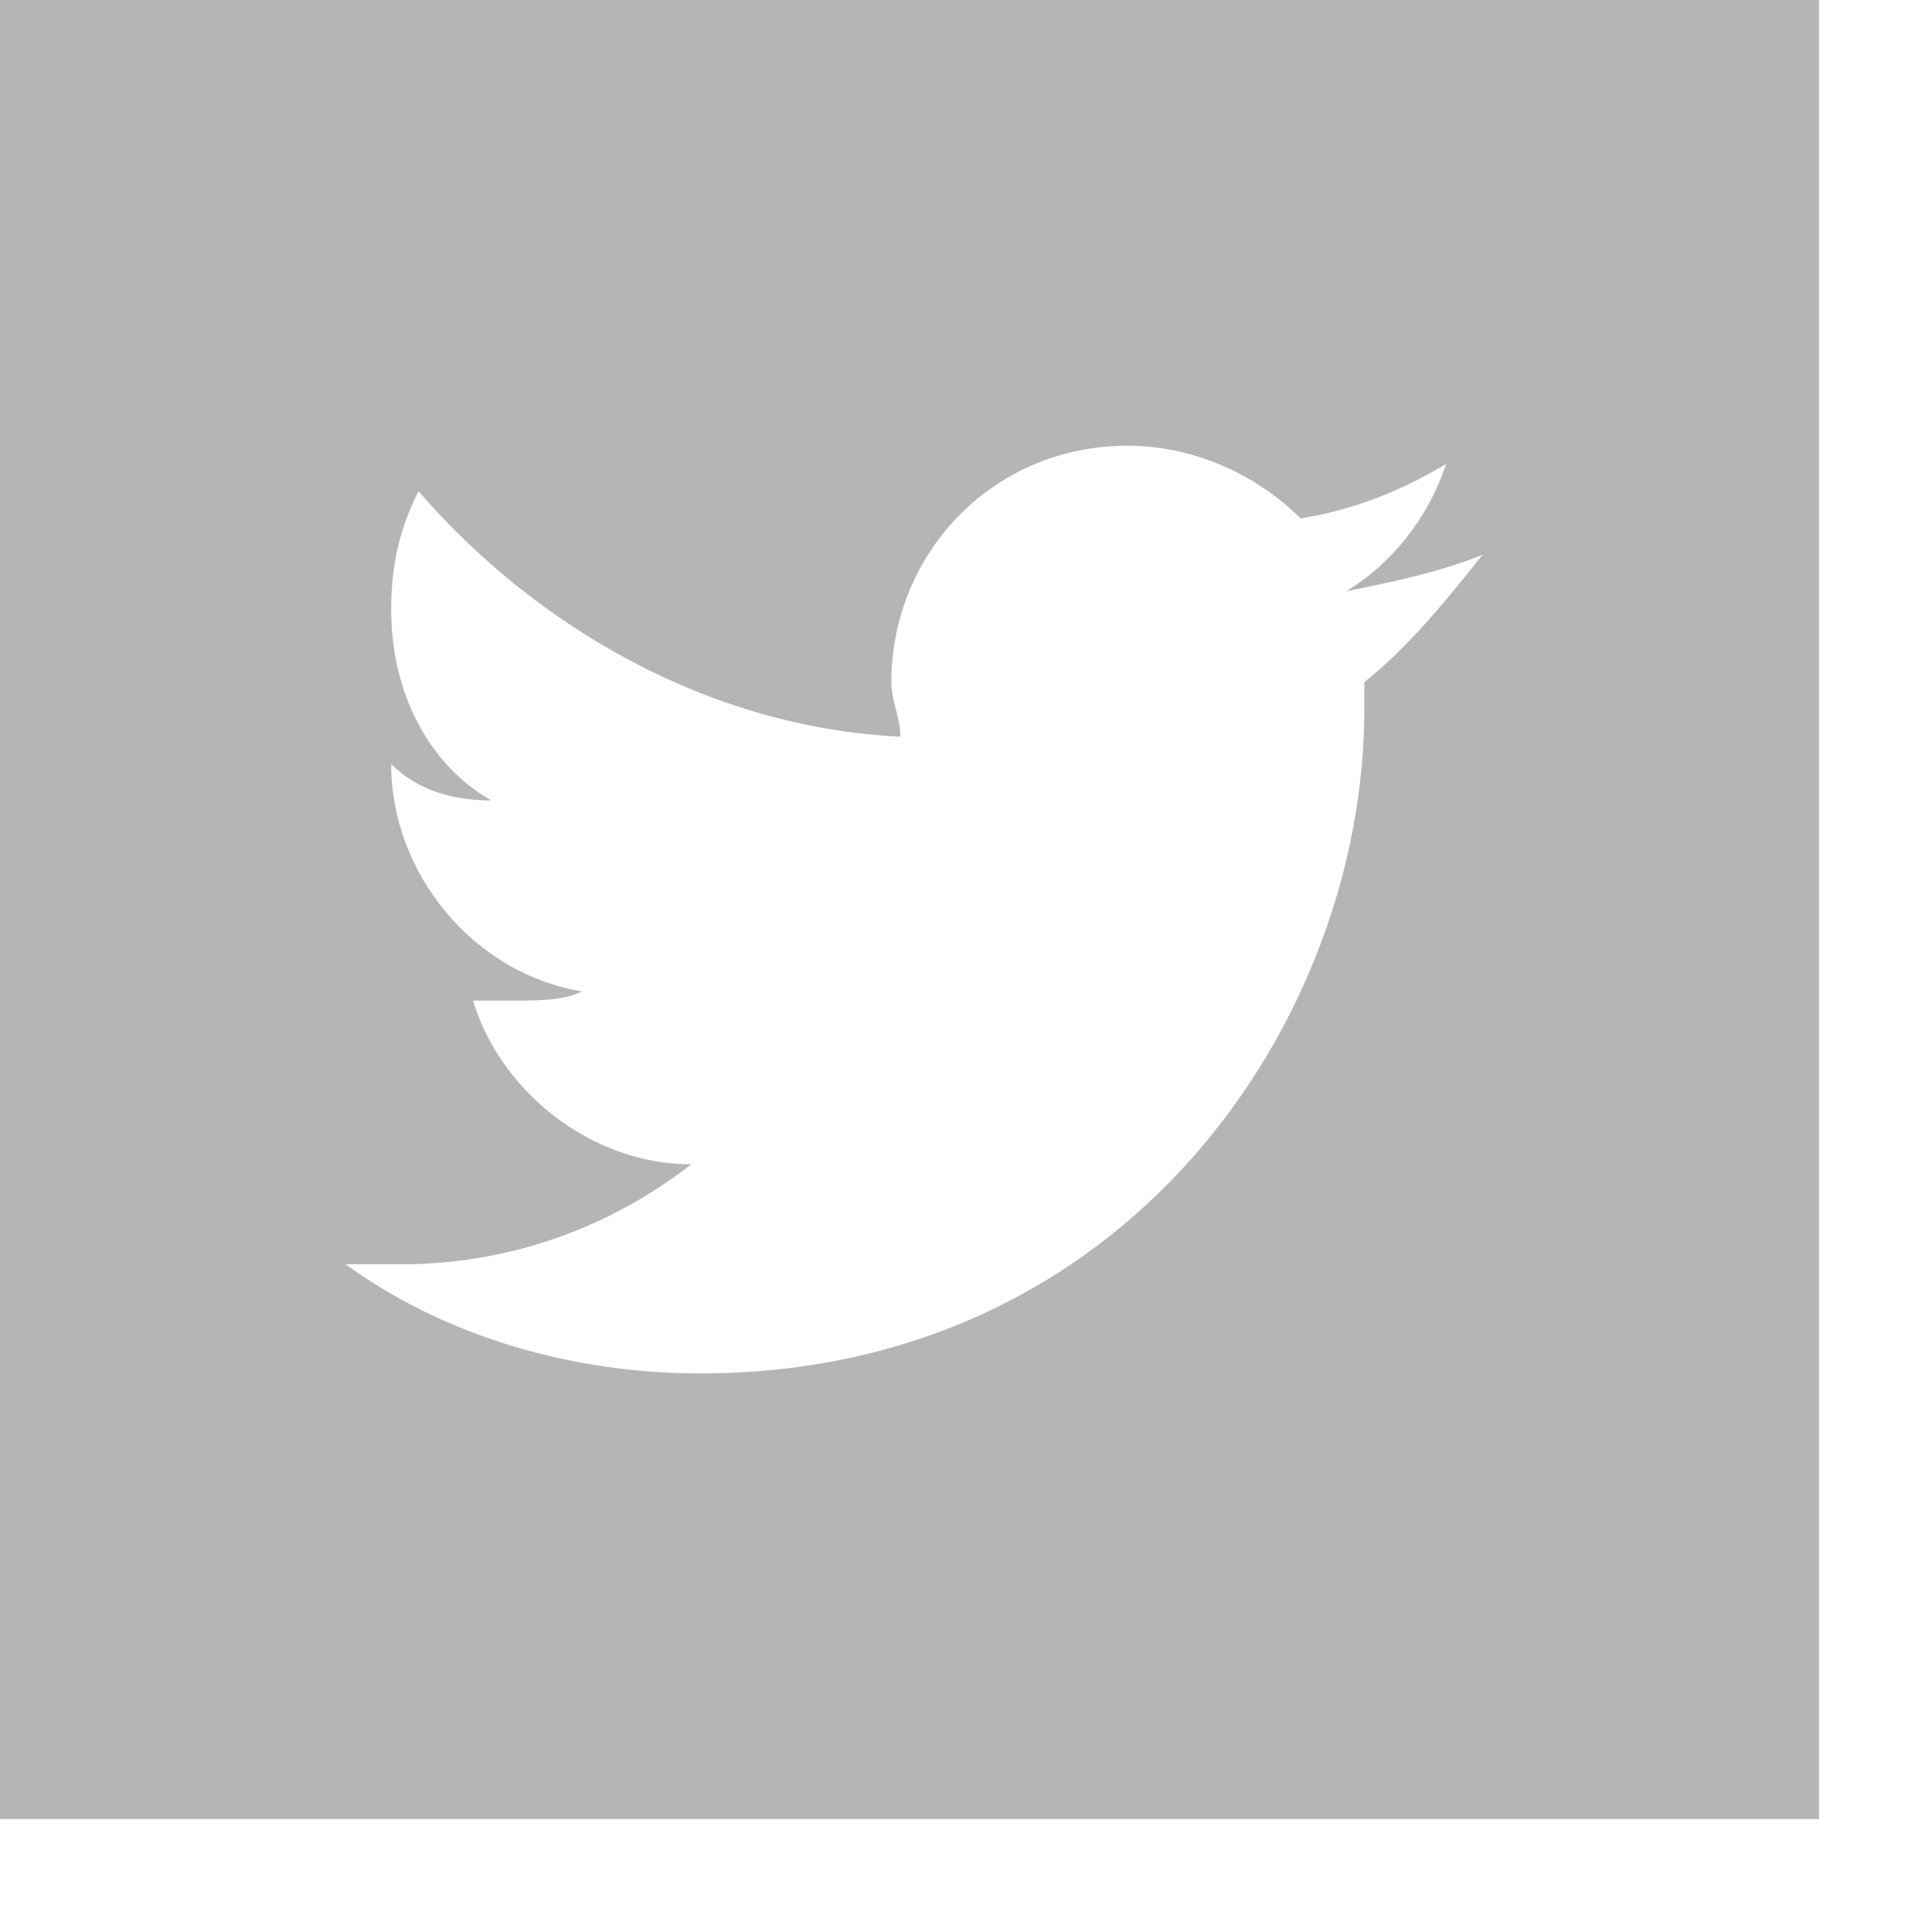
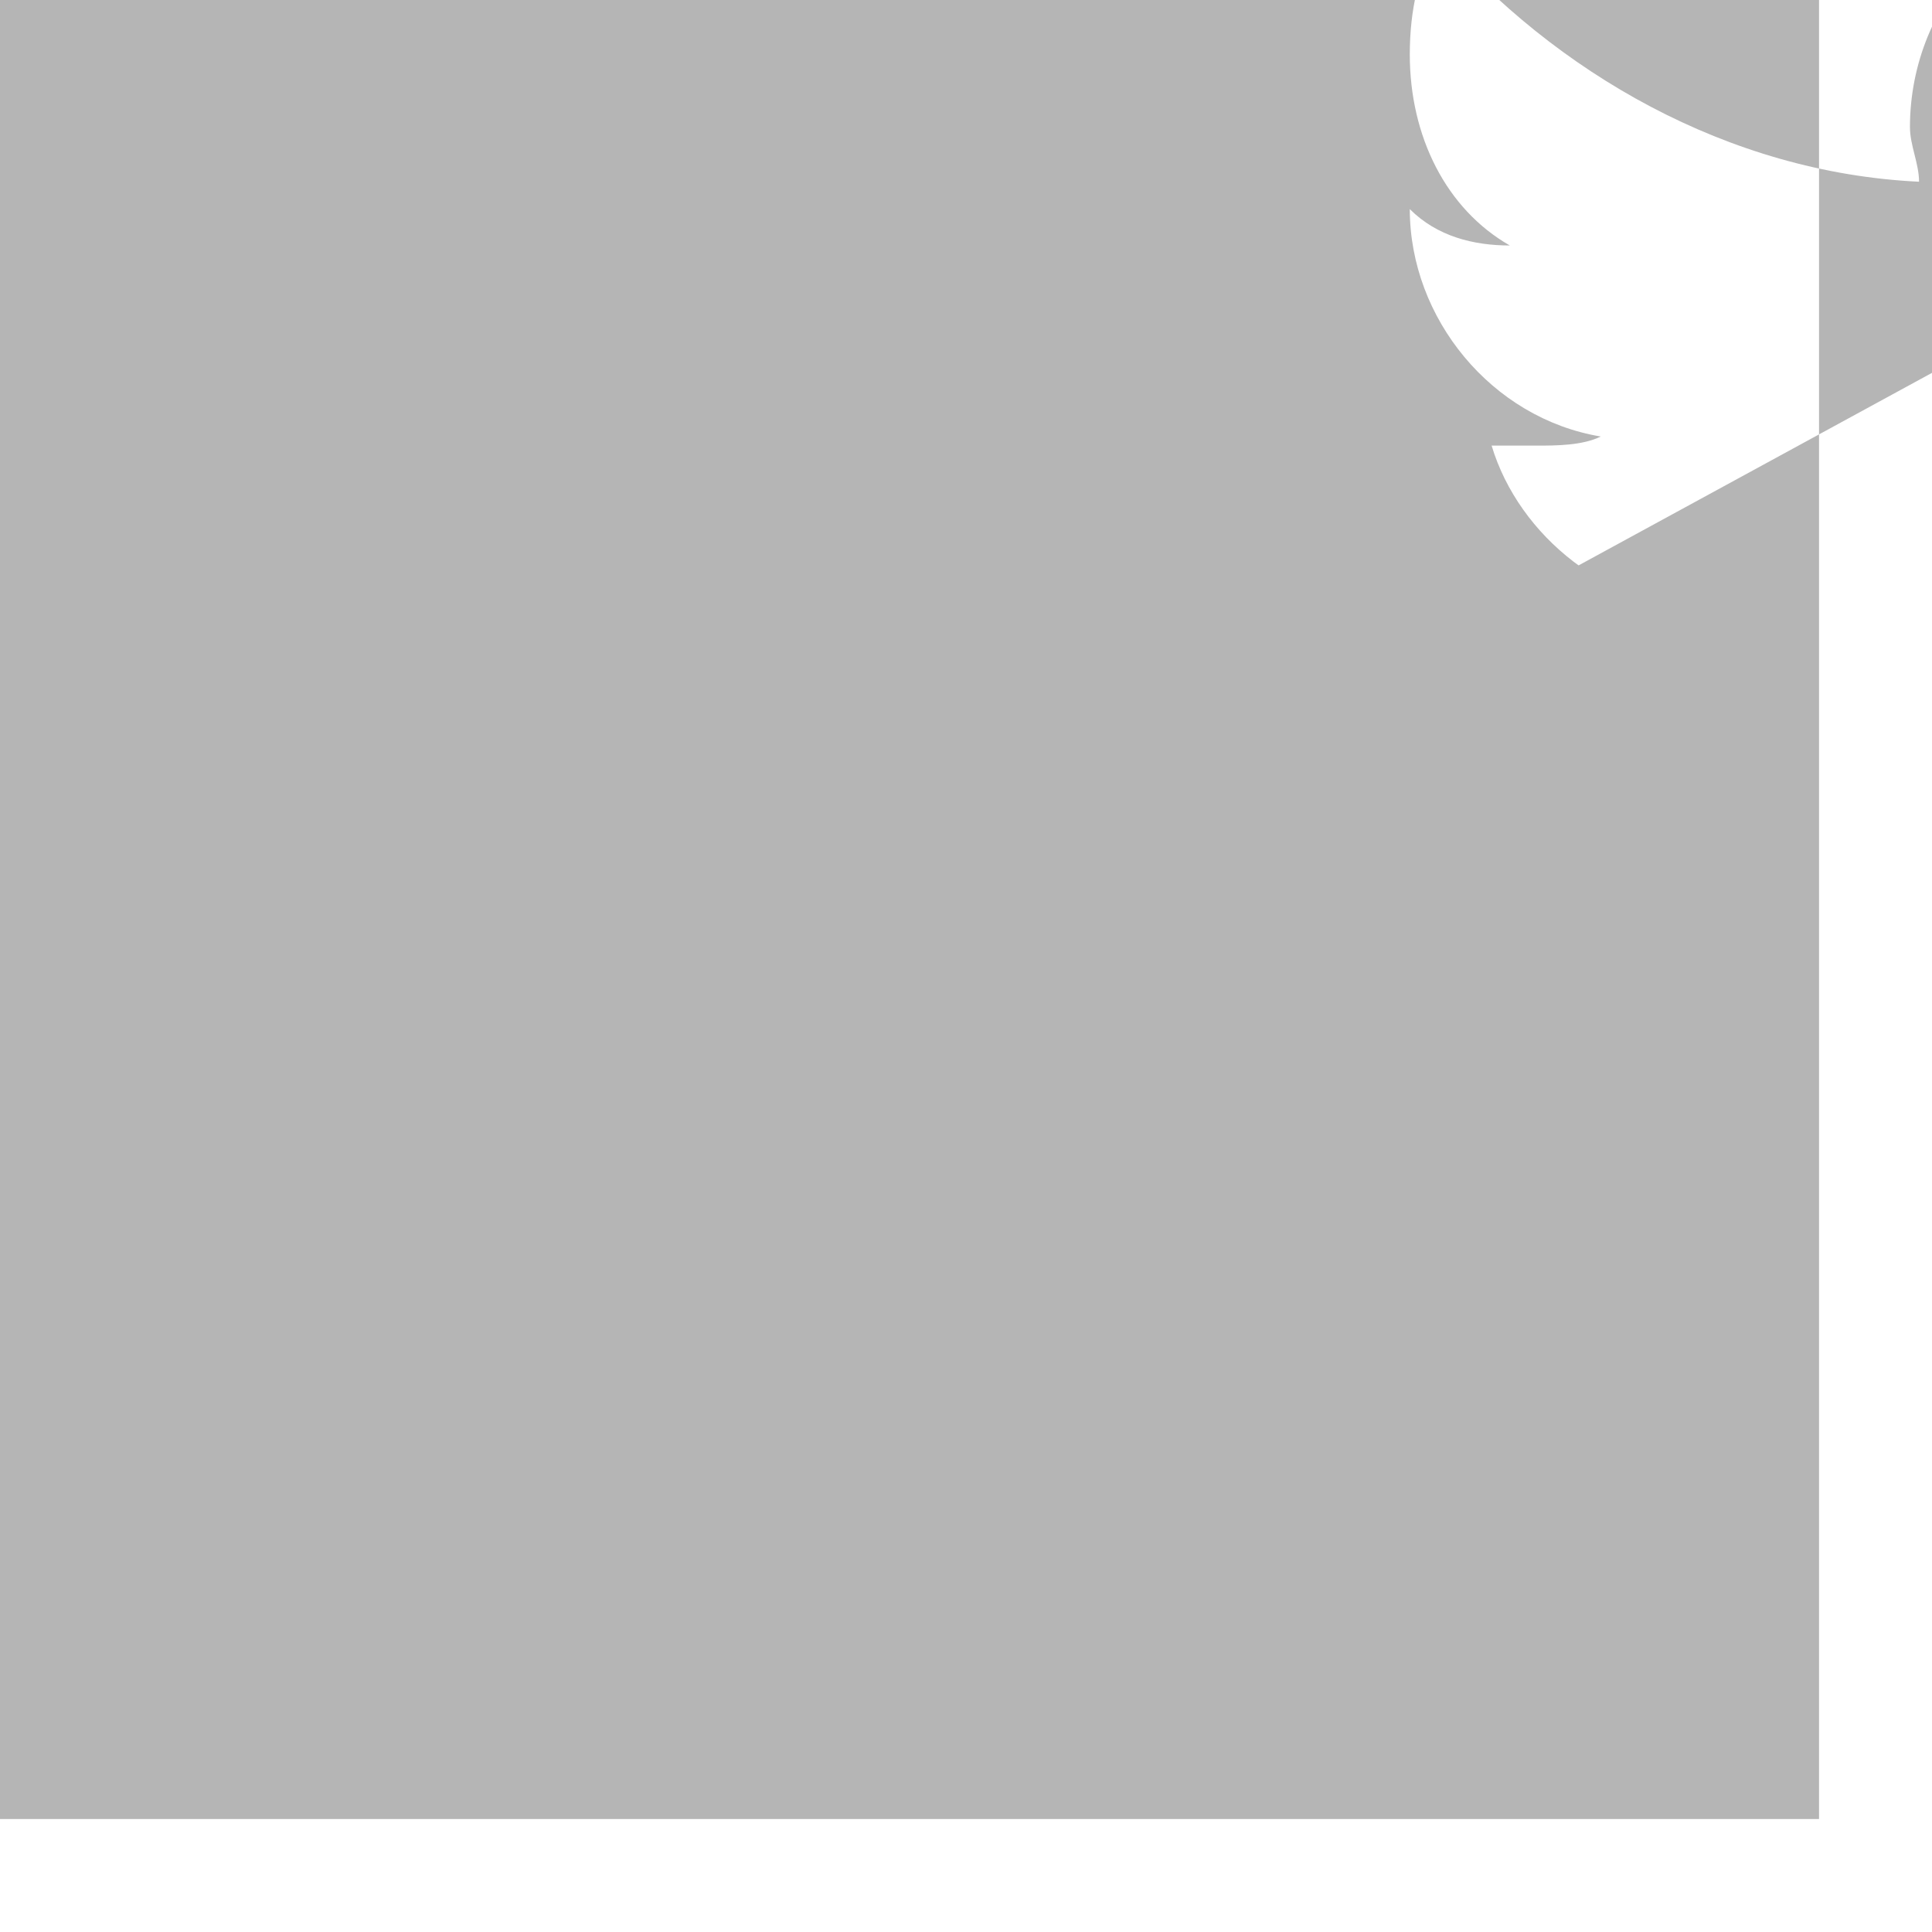
<svg xmlns="http://www.w3.org/2000/svg" width="17" height="17" fill="none" viewBox="0 0 17 17">
-   <path fill="#B5B5B5" d="M0 0v16.006h16.006V0H0zm12.005 6.002v.24c0 2.722-2.081 5.843-5.843 5.843-1.12 0-2.24-.32-3.12-.96h.48c.96 0 1.84-.32 2.56-.88-.88 0-1.68-.641-1.92-1.441h.4c.16 0 .4 0 .56-.08-.96-.16-1.68-1.04-1.68-2.001.24.24.56.32.88.32-.56-.32-.88-.96-.88-1.68 0-.401.08-.721.24-1.041 1.04 1.2 2.56 2.08 4.241 2.16 0-.16-.08-.32-.08-.48 0-1.12.88-2.08 2.081-2.08.56 0 1.12.24 1.52.64.48-.08.88-.24 1.281-.48-.16.48-.48.88-.88 1.12.4-.08.8-.16 1.2-.32-.32.4-.64.8-1.04 1.12z" />
+   <path fill="#B5B5B5" d="M0 0v16.006h16.006V0H0zm12.005 6.002v.24h.48c.96 0 1.84-.32 2.56-.88-.88 0-1.68-.641-1.92-1.441h.4c.16 0 .4 0 .56-.08-.96-.16-1.68-1.04-1.68-2.001.24.24.56.32.88.32-.56-.32-.88-.96-.88-1.68 0-.401.08-.721.24-1.041 1.04 1.2 2.56 2.08 4.241 2.16 0-.16-.08-.32-.08-.48 0-1.12.88-2.08 2.081-2.08.56 0 1.12.24 1.52.64.48-.08.88-.24 1.281-.48-.16.48-.48.88-.88 1.12.4-.08.8-.16 1.2-.32-.32.4-.64.8-1.04 1.12z" />
</svg>